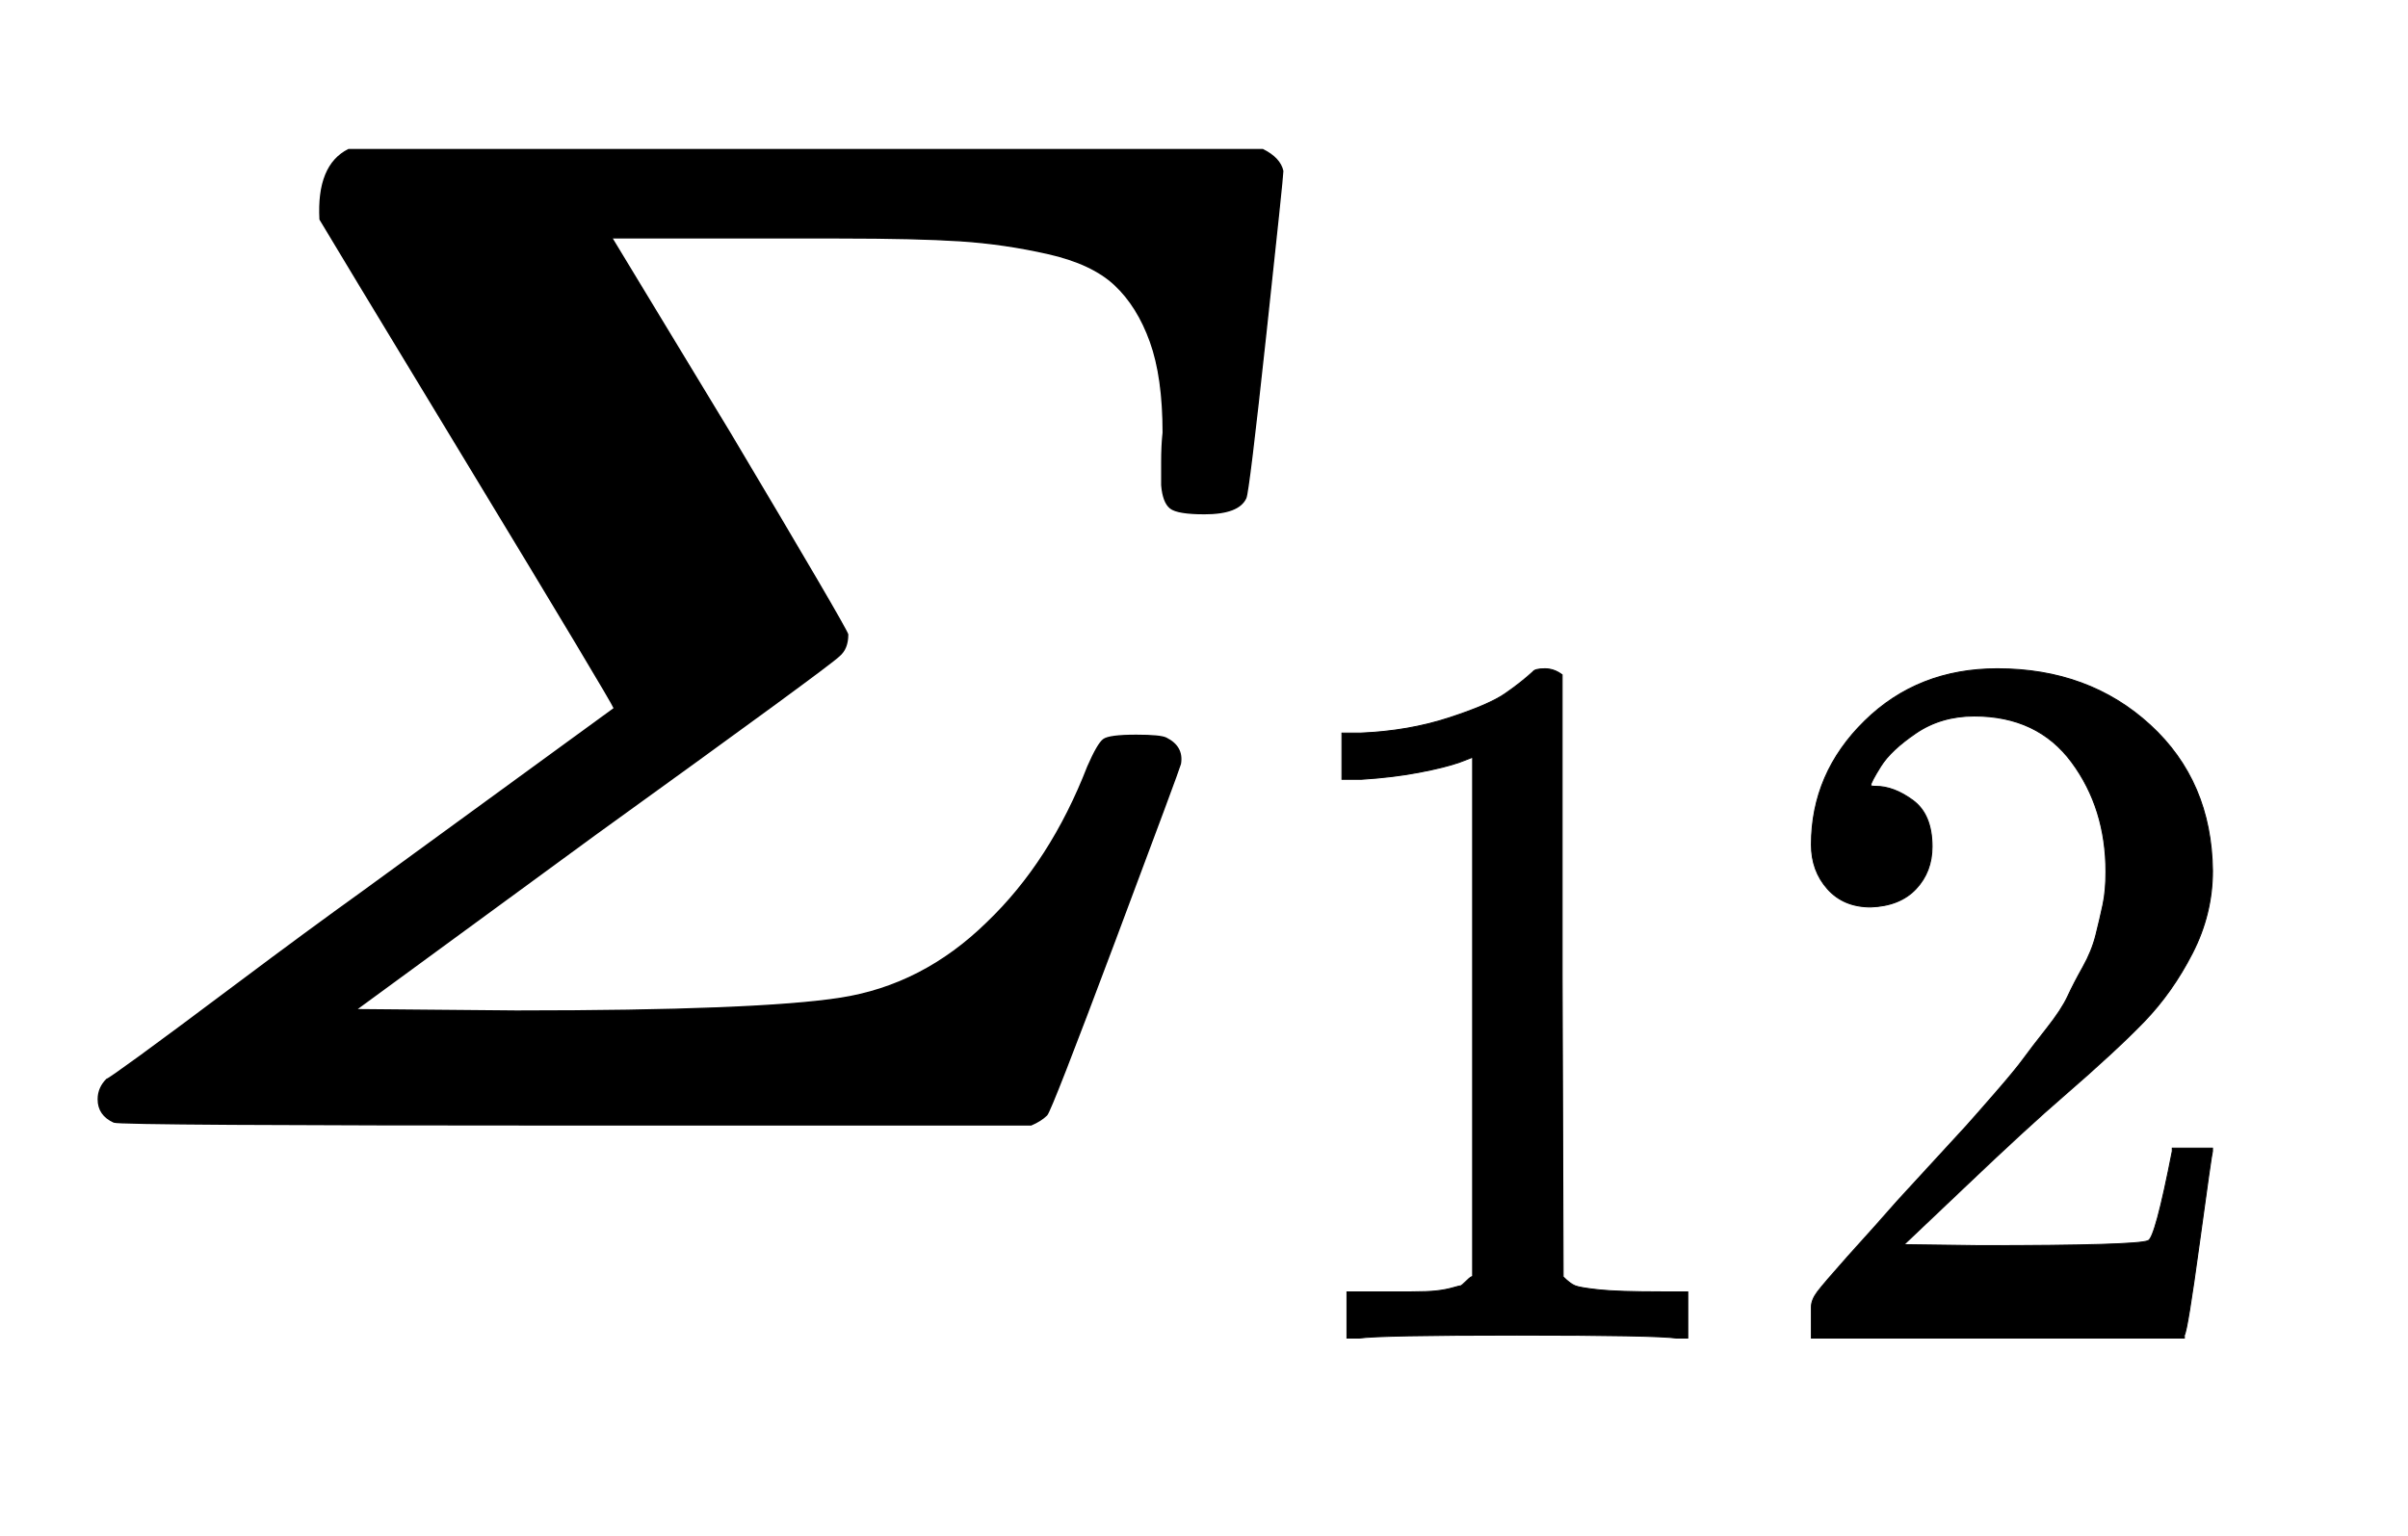
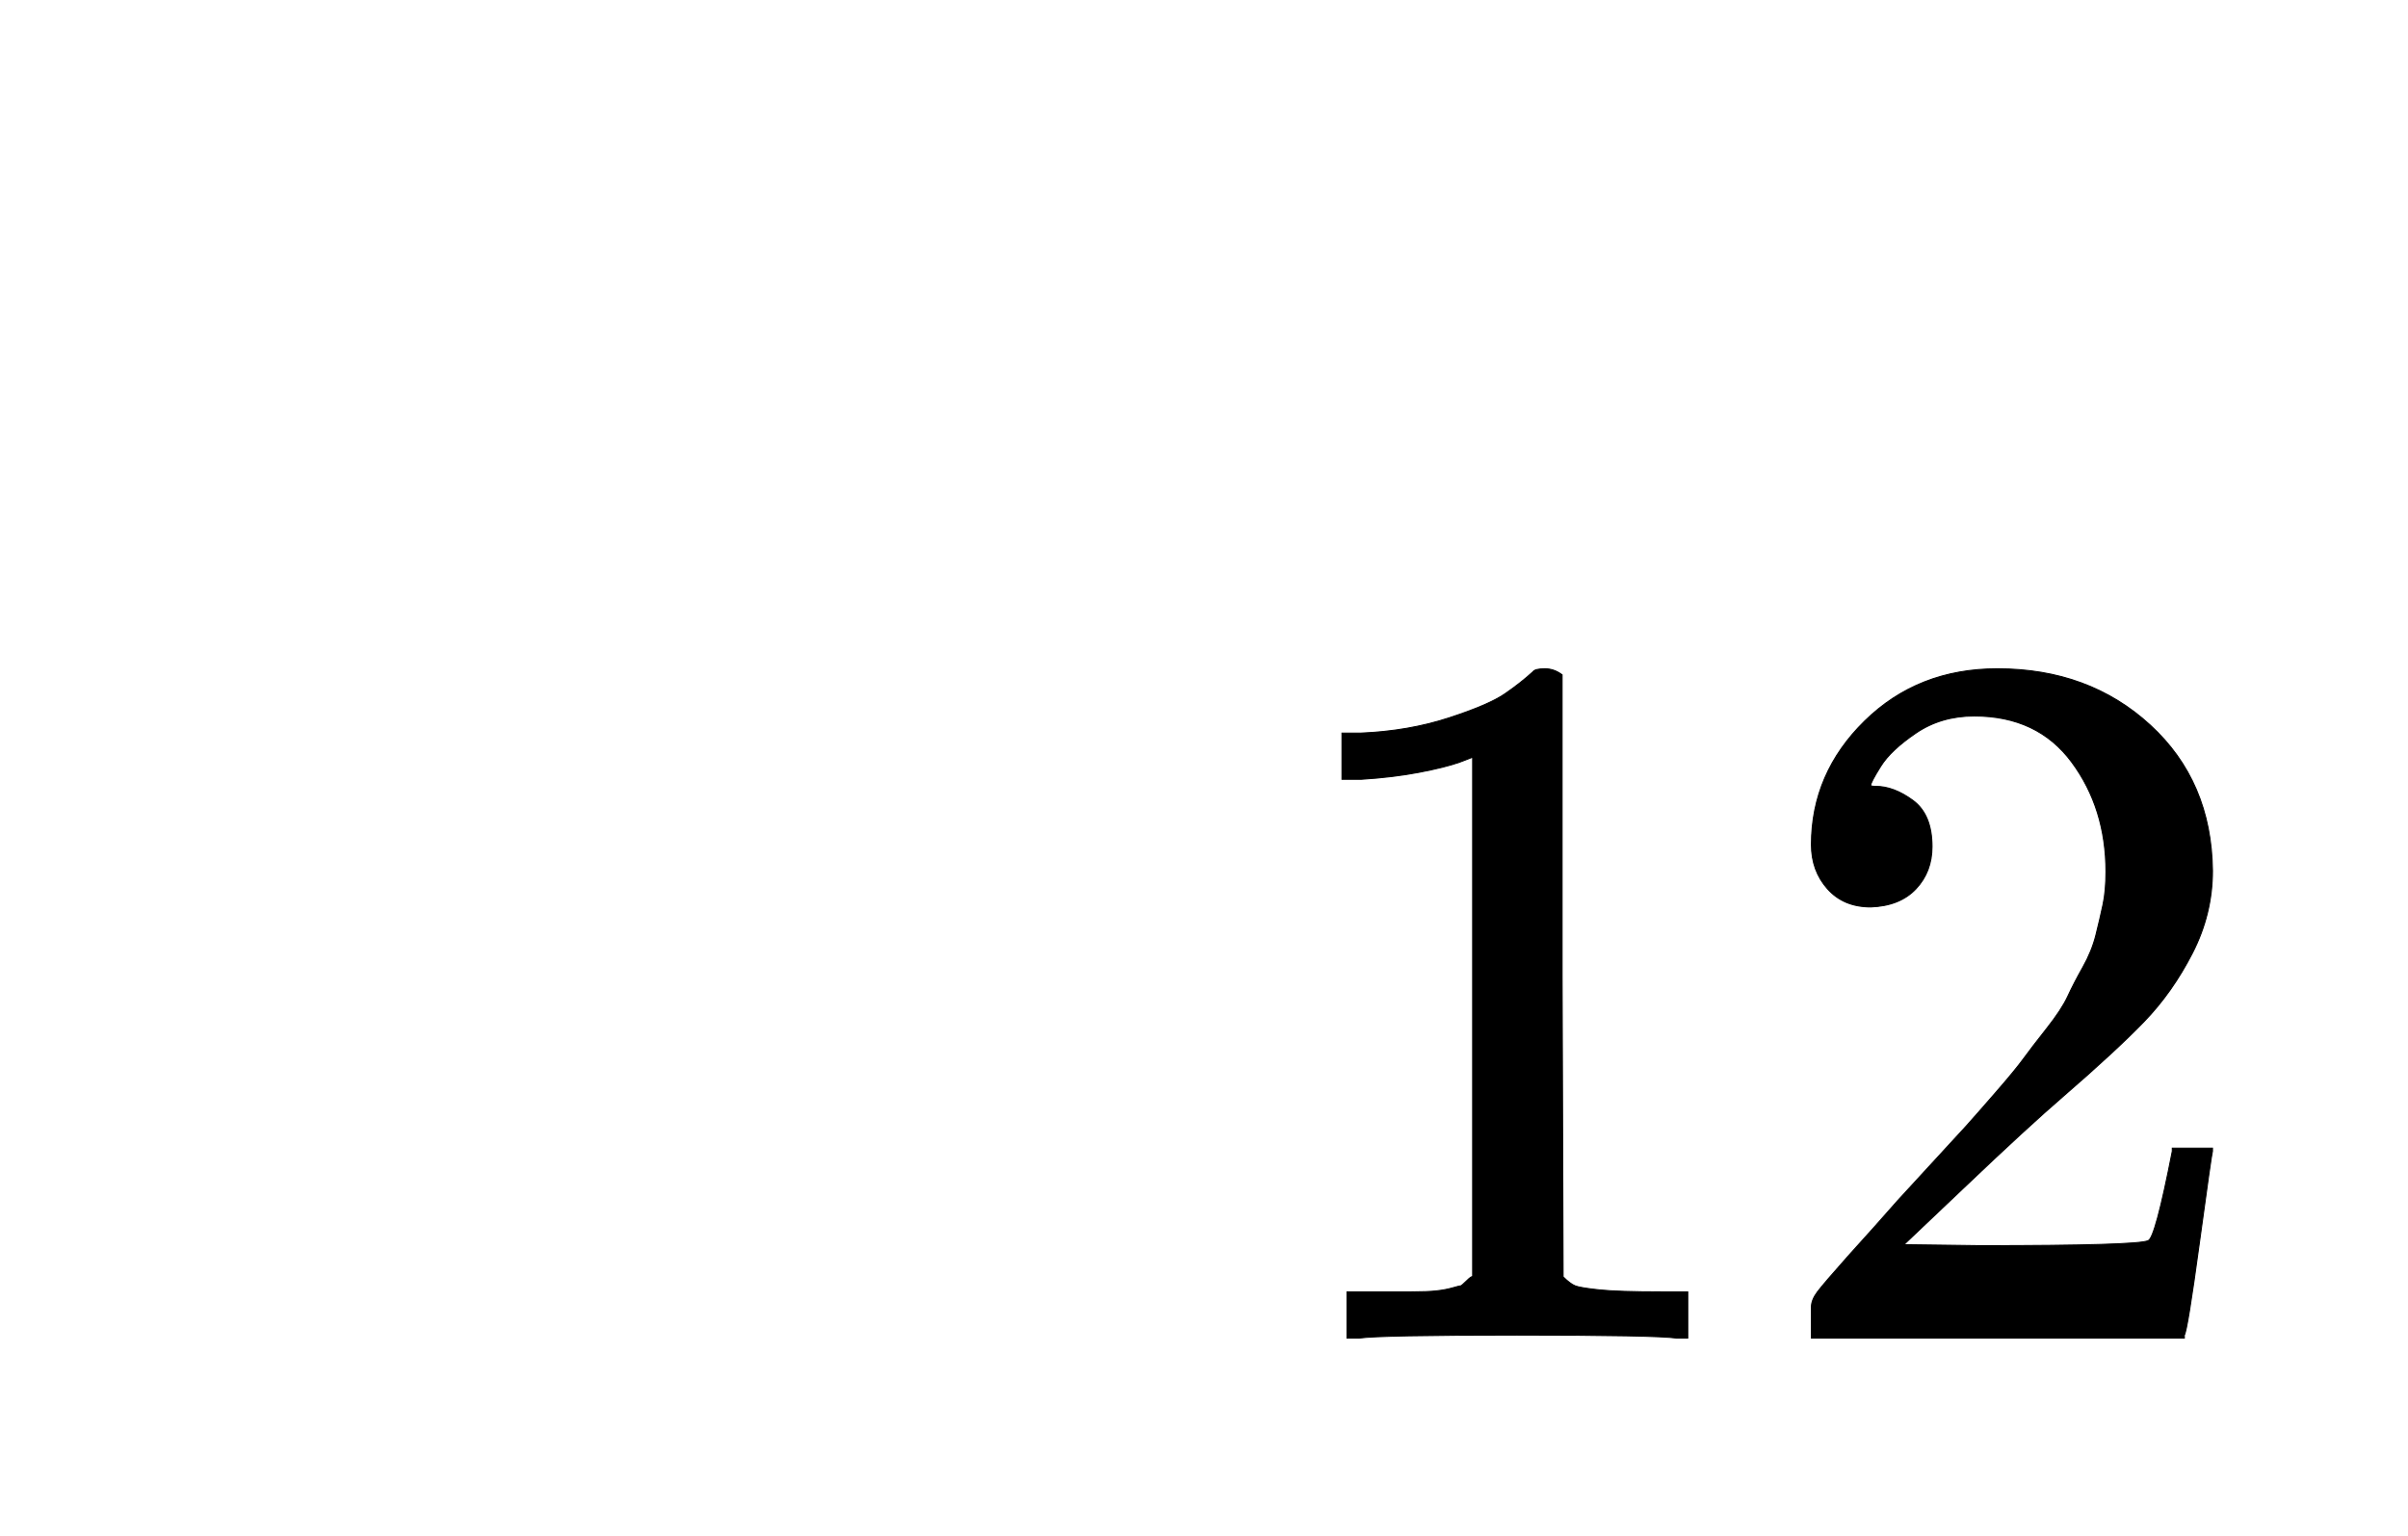
<svg xmlns="http://www.w3.org/2000/svg" xmlns:xlink="http://www.w3.org/1999/xlink" width="3.933ex" height="2.509ex" style="vertical-align: -0.671ex;" viewBox="0 -791.3 1693.3 1080.4" role="img" focusable="false" aria-labelledby="MathJax-SVG-1-Title">
  <title id="MathJax-SVG-1-Title">{\displaystyle \boldsymbol{\varSigma}_{12}}</title>
  <defs aria-hidden="true">
-     <path stroke-width="1" id="E1-MJMATHBI-3A3" d="M847 430Q828 430 823 434T817 450Q817 454 817 466T818 487Q818 526 809 551T784 591T737 613T675 622T590 624H528H430L513 487Q594 351 596 345Q596 335 590 330Q583 323 418 204L250 81L363 80Q533 80 591 89T694 142Q739 185 765 252Q772 268 776 271T799 274Q816 274 820 272Q832 266 830 254Q829 250 784 130T736 7Q732 3 725 0H405Q84 0 80 2Q69 7 69 18Q69 26 75 32Q76 32 98 48T168 100T255 164L432 293Q429 300 329 465T225 637Q223 675 245 686H888Q900 680 902 671Q902 667 890 556T876 441Q871 430 847 430Z" />
    <path stroke-width="1" id="E1-MJMAIN-31" d="M213 578L200 573Q186 568 160 563T102 556H83V602H102Q149 604 189 617T245 641T273 663Q275 666 285 666Q294 666 302 660V361L303 61Q310 54 315 52T339 48T401 46H427V0H416Q395 3 257 3Q121 3 100 0H88V46H114Q136 46 152 46T177 47T193 50T201 52T207 57T213 61V578Z" />
    <path stroke-width="1" id="E1-MJMAIN-32" d="M109 429Q82 429 66 447T50 491Q50 562 103 614T235 666Q326 666 387 610T449 465Q449 422 429 383T381 315T301 241Q265 210 201 149L142 93L218 92Q375 92 385 97Q392 99 409 186V189H449V186Q448 183 436 95T421 3V0H50V19V31Q50 38 56 46T86 81Q115 113 136 137Q145 147 170 174T204 211T233 244T261 278T284 308T305 340T320 369T333 401T340 431T343 464Q343 527 309 573T212 619Q179 619 154 602T119 569T109 550Q109 549 114 549Q132 549 151 535T170 489Q170 464 154 447T109 429Z" />
  </defs>
  <g stroke="currentColor" fill="currentColor" stroke-width="0" transform="matrix(1 0 0 -1 0 0)" aria-hidden="true">
    <use xlink:href="#E1-MJMATHBI-3A3" x="0" y="0" />
    <g transform="translate(885,-150)">
      <use transform="scale(0.707)" xlink:href="#E1-MJMAIN-31" />
      <use transform="scale(0.707)" xlink:href="#E1-MJMAIN-32" x="500" y="0" />
    </g>
  </g>
</svg>